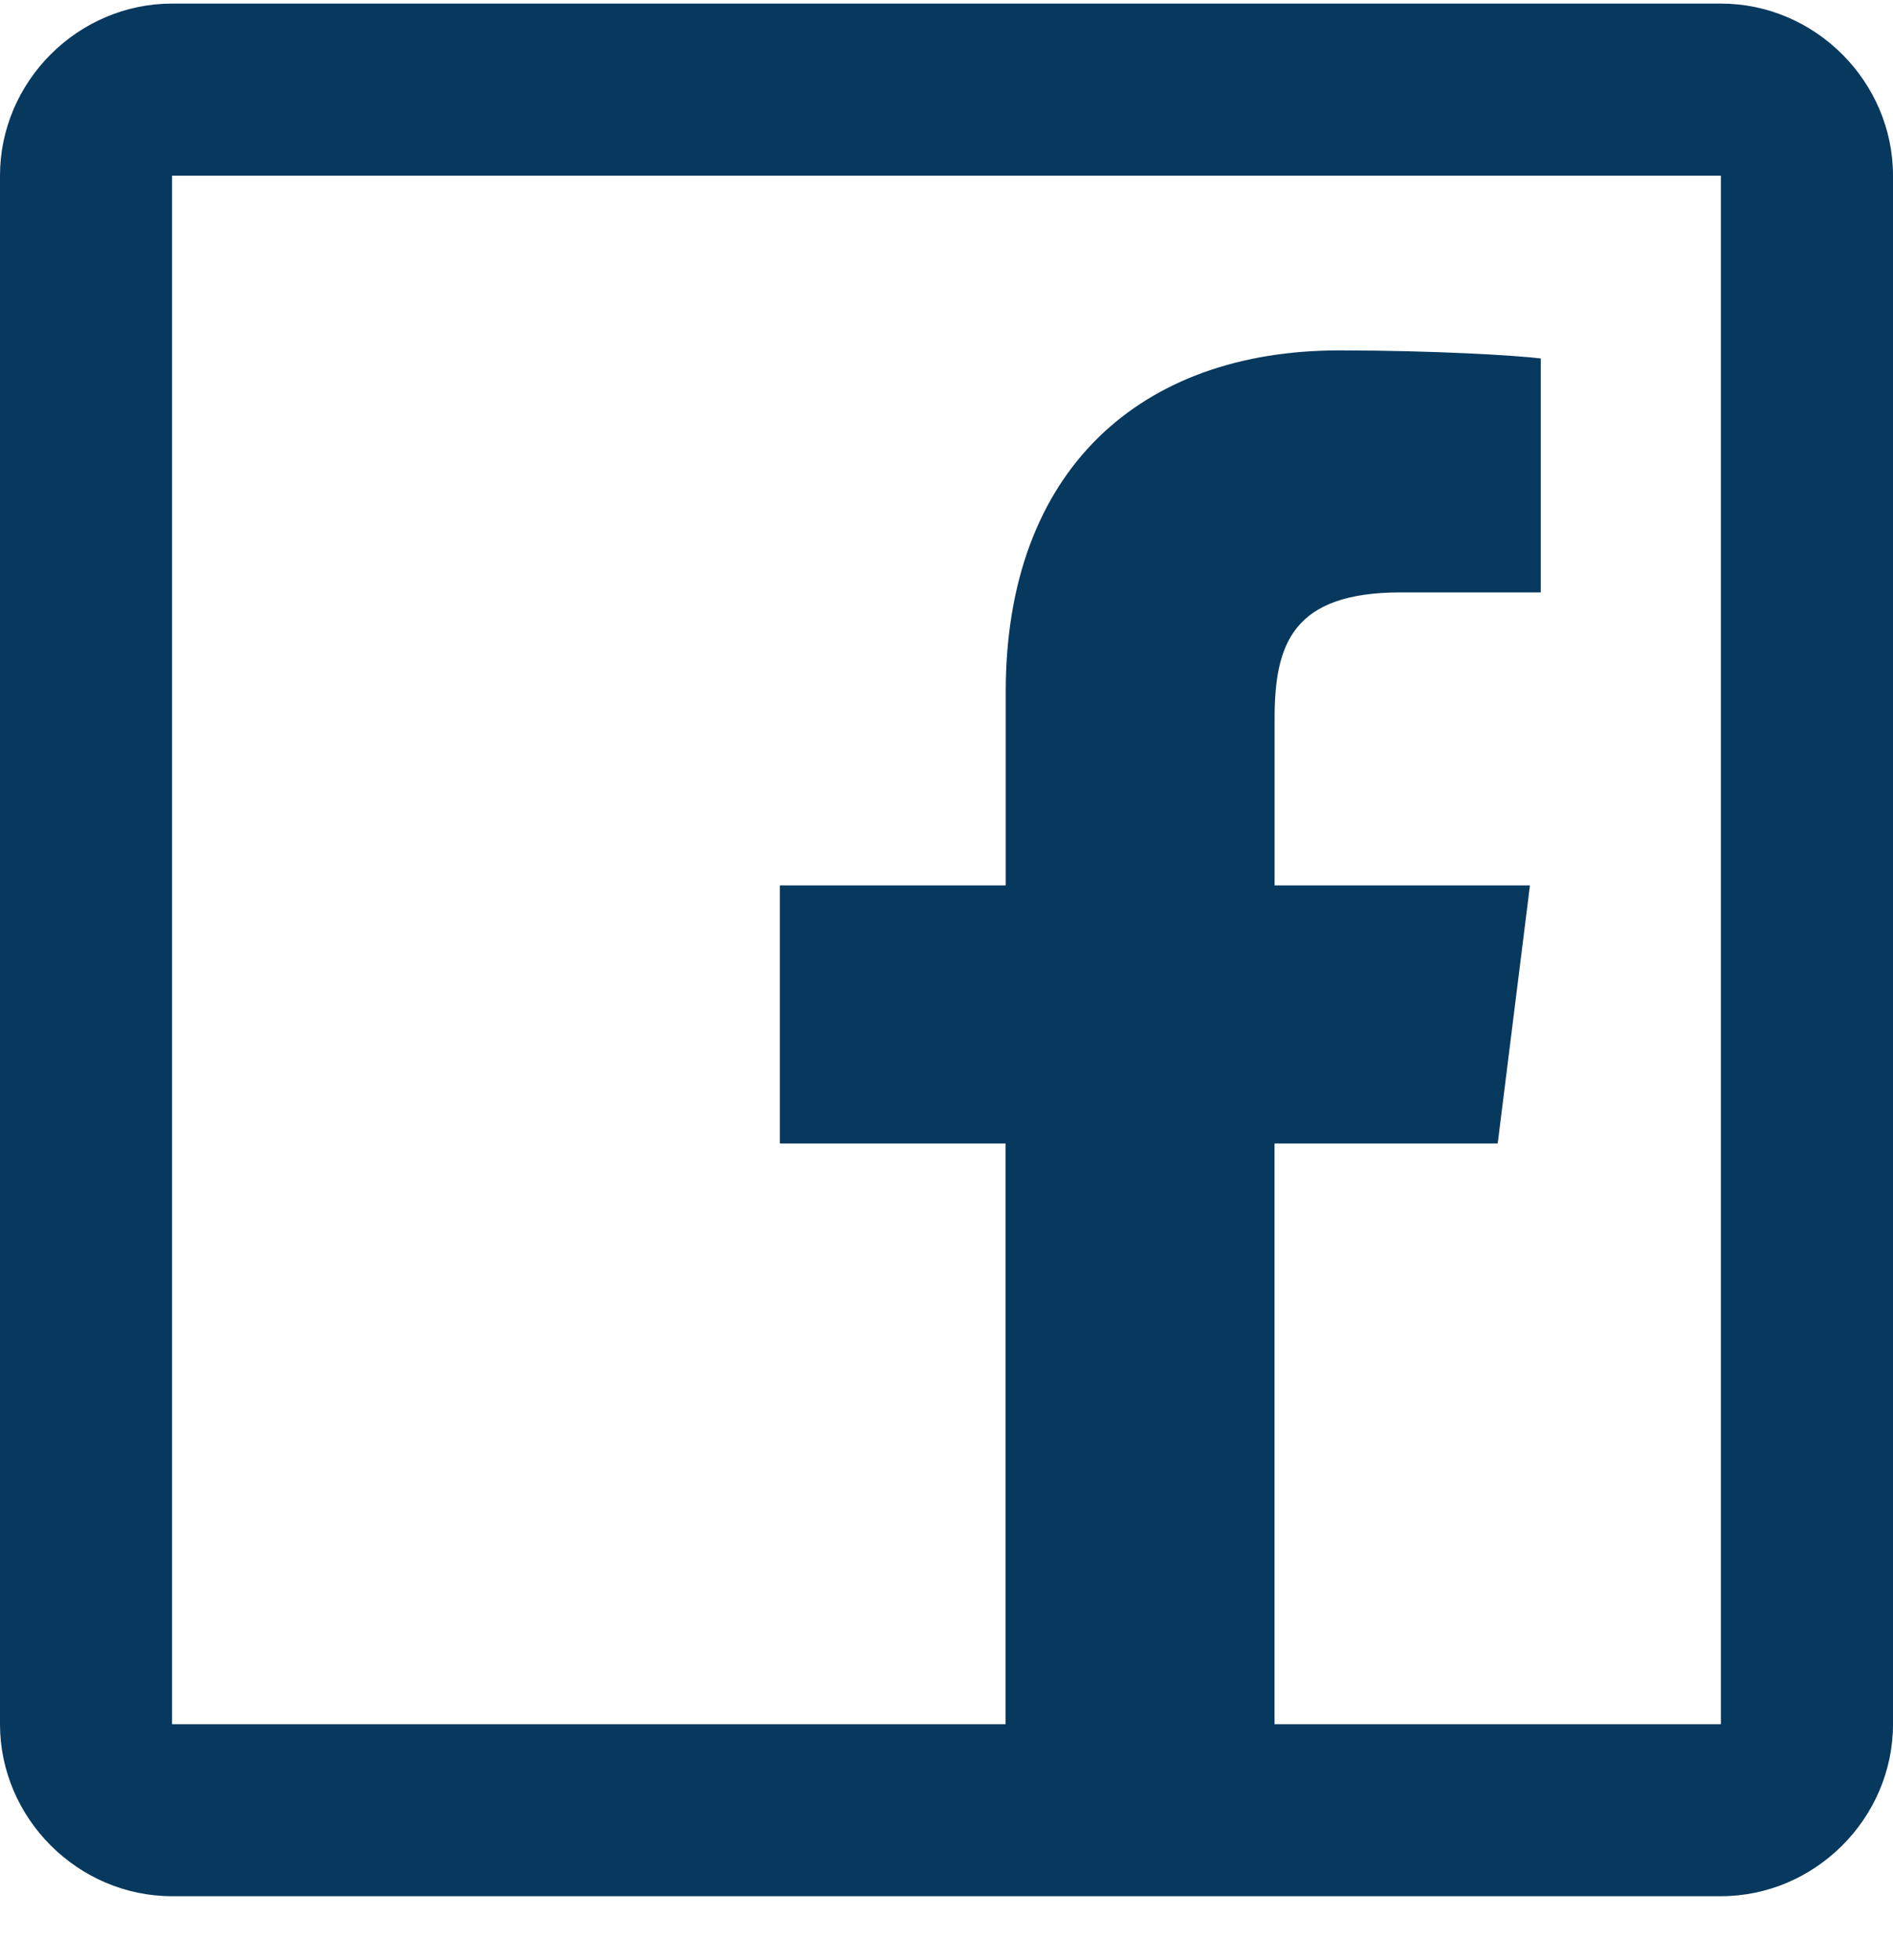
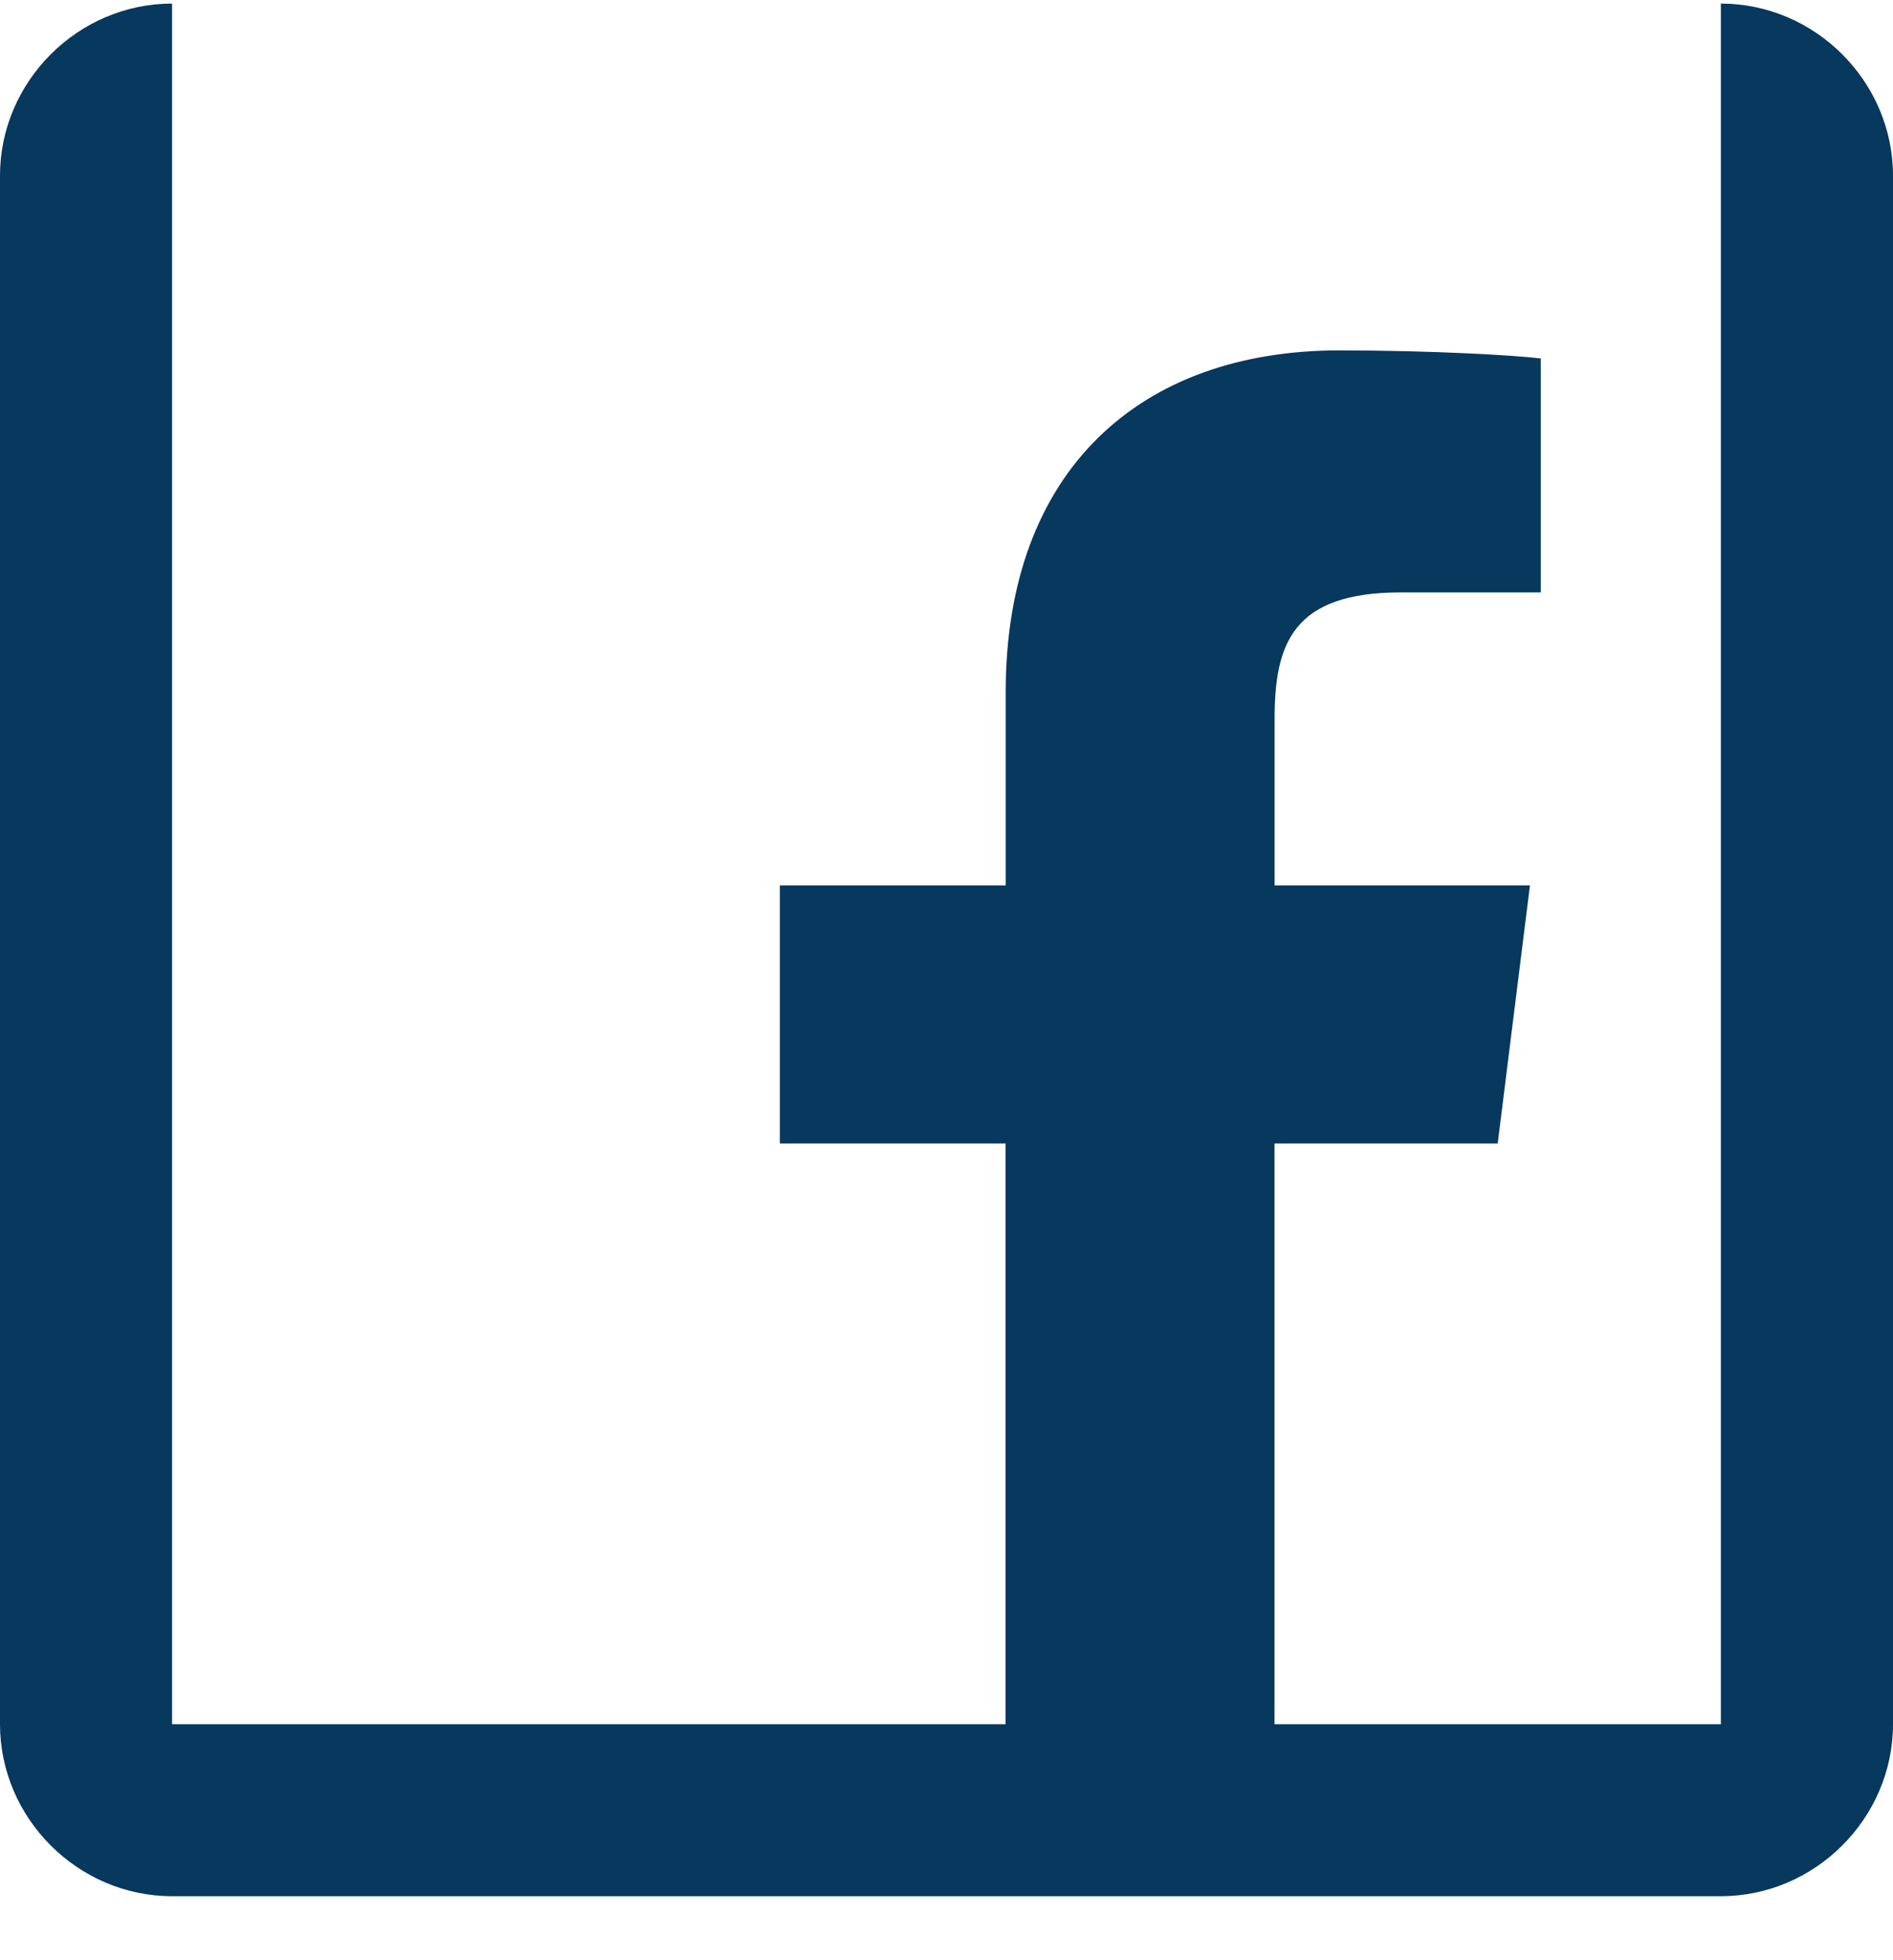
<svg xmlns="http://www.w3.org/2000/svg" width="28" height="29" viewBox="0 0 28 29" fill="none">
-   <path d="M2.545 0.053C1.153 0.053 0 1.206 0 2.599V25.508C0 26.9 1.153 28.053 2.545 28.053H25.454C26.847 28.053 28 26.9 28 25.508V2.599C28 1.206 26.847 0.053 25.454 0.053H2.545ZM2.545 2.599H25.454V25.508H18.852V16.917H22.153L22.63 13.099H18.853V10.632C18.853 9.52 19.125 8.764 20.721 8.764H22.79V5.303C22.437 5.259 21.214 5.184 19.808 5.184C16.874 5.184 14.876 6.949 14.876 10.235V13.099H11.535V16.917H14.874V25.508H2.545V2.599Z" fill="#07385E" />
+   <path d="M2.545 0.053C1.153 0.053 0 1.206 0 2.599V25.508C0 26.9 1.153 28.053 2.545 28.053H25.454C26.847 28.053 28 26.9 28 25.508V2.599C28 1.206 26.847 0.053 25.454 0.053H2.545ZH25.454V25.508H18.852V16.917H22.153L22.63 13.099H18.853V10.632C18.853 9.52 19.125 8.764 20.721 8.764H22.79V5.303C22.437 5.259 21.214 5.184 19.808 5.184C16.874 5.184 14.876 6.949 14.876 10.235V13.099H11.535V16.917H14.874V25.508H2.545V2.599Z" fill="#07385E" />
</svg>